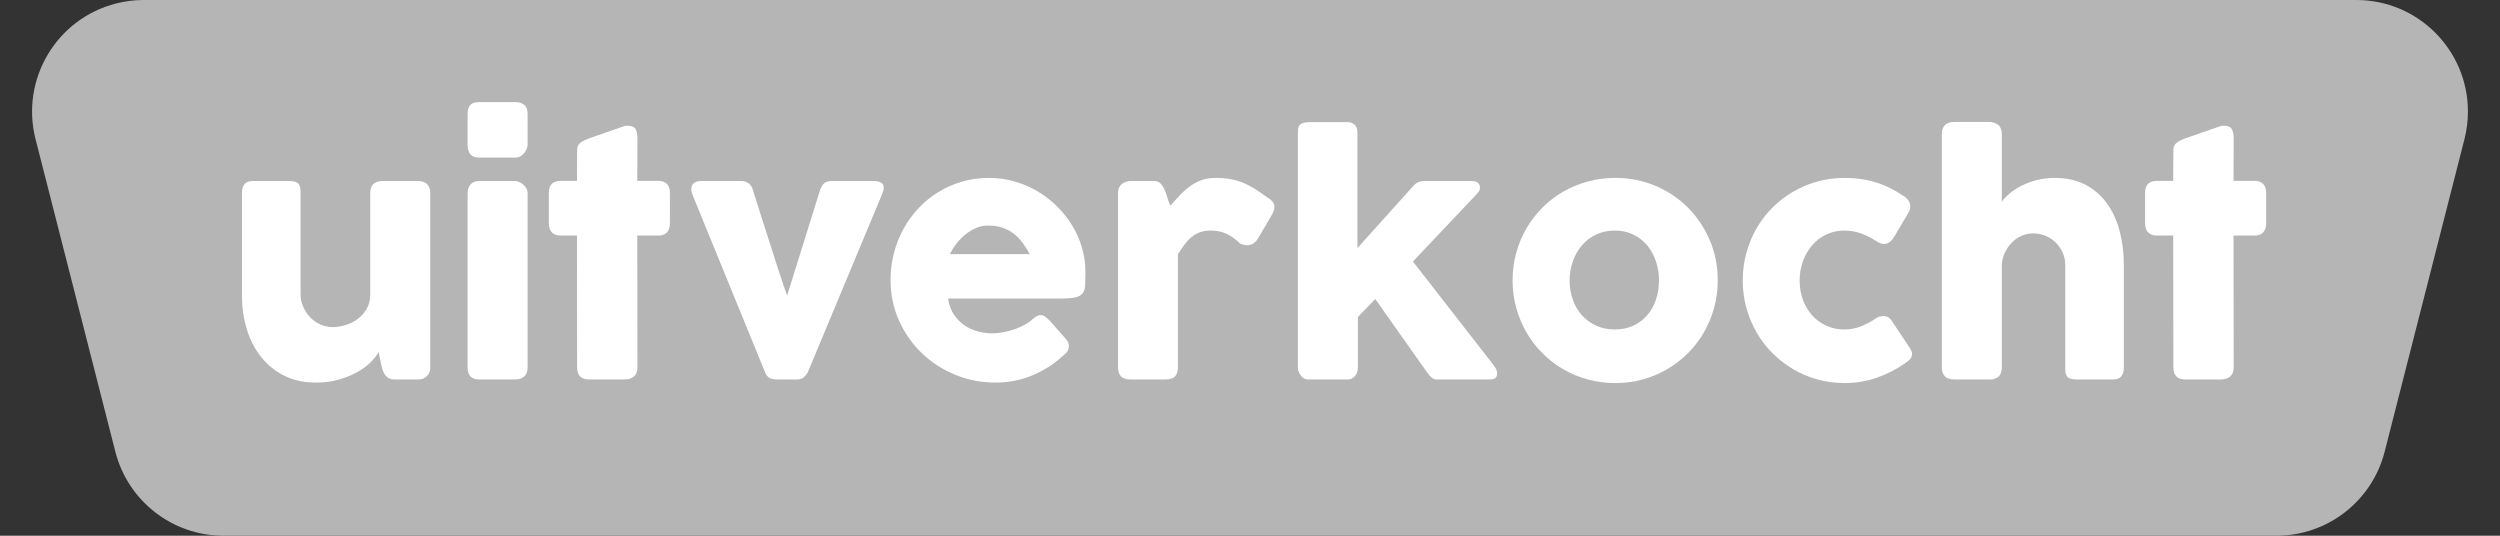
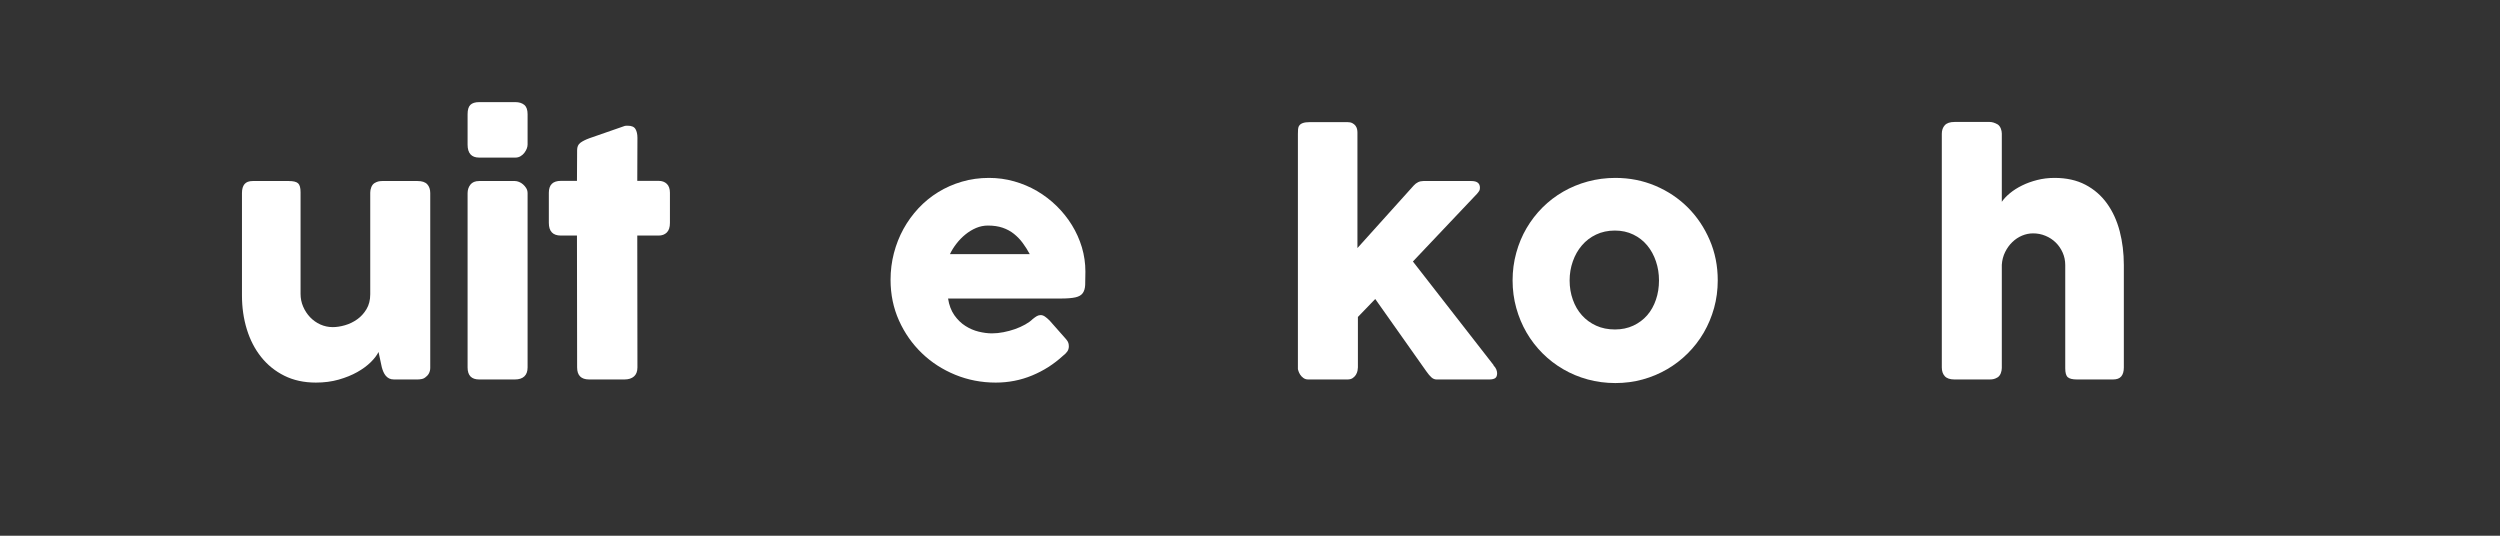
<svg xmlns="http://www.w3.org/2000/svg" width="112px" height="24px" viewBox="0 0 112 24" version="1.1">
  <rect x="0" y="0" width="112" height="24" fill="#333333" stroke="none" />
  <title>Group 13 Copy 3</title>
  <g id="💻Webshop" stroke="none" stroke-width="1" fill="none" fill-rule="evenodd">
    <g id="Producten-archief" transform="translate(-410, -1156)">
      <g id="Group-13-Copy-3" transform="translate(410, 1156)">
-         <path d="M6.437,0 L105.563,0 C108.324,6.85064563e-15 110.563,2.239 110.563,5 C110.563,5.417 110.51,5.833 110.407,6.237 L106.832,20.237 C106.266,22.451 104.272,24 101.987,24 L10.013,24 C7.728,24 5.734,22.451 5.168,20.237 L1.593,6.237 C0.91,3.562 2.525,0.839 5.2,0.155 C5.604,0.052 6.02,7.66520311e-17 6.437,0 Z" id="Rectangle-Copy-17" fill="#B5B5B5" />
        <g id="uitverkocht" transform="translate(10.84, 4.575)" fill="#FFFFFF" fill-rule="nonzero">
          <path d="M8.253,12.306 C8.192,12.357 8.128,12.39 8.06,12.404 C7.993,12.418 7.929,12.425 7.868,12.425 L6.811,12.425 C6.727,12.425 6.655,12.41 6.594,12.38 C6.533,12.349 6.482,12.308 6.44,12.257 C6.398,12.206 6.363,12.147 6.335,12.082 C6.307,12.017 6.284,11.949 6.265,11.879 L6.118,11.193 C6.048,11.338 5.931,11.491 5.768,11.652 C5.605,11.812 5.403,11.961 5.162,12.096 C4.922,12.231 4.646,12.343 4.333,12.432 C4.02,12.521 3.68,12.565 3.311,12.565 C2.779,12.565 2.308,12.462 1.897,12.257 C1.486,12.052 1.14,11.772 0.858,11.417 C0.575,11.062 0.362,10.648 0.217,10.175 C0.072,9.701 0,9.196 0,8.659 L0,4.074 C0,3.897 0.038,3.763 0.116,3.671 C0.193,3.58 0.315,3.535 0.483,3.535 L2.1,3.535 C2.301,3.535 2.438,3.569 2.513,3.636 C2.588,3.704 2.625,3.836 2.625,4.032 L2.625,8.589 C2.625,8.79 2.663,8.98 2.74,9.159 C2.817,9.339 2.921,9.498 3.052,9.636 C3.183,9.773 3.336,9.882 3.51,9.961 C3.686,10.04 3.871,10.08 4.067,10.08 C4.235,10.08 4.417,10.052 4.613,9.996 C4.809,9.94 4.991,9.852 5.159,9.733 C5.327,9.614 5.467,9.462 5.579,9.275 C5.691,9.088 5.747,8.864 5.747,8.603 L5.747,4.053 C5.747,3.974 5.762,3.894 5.793,3.815 C5.823,3.736 5.868,3.675 5.929,3.633 C5.99,3.596 6.047,3.57 6.101,3.556 C6.154,3.542 6.216,3.535 6.286,3.535 L7.868,3.535 C8.069,3.535 8.213,3.584 8.302,3.682 C8.391,3.78 8.435,3.911 8.435,4.074 L8.435,11.907 C8.435,11.996 8.415,12.077 8.376,12.152 C8.336,12.227 8.281,12.285 8.211,12.327 L8.253,12.306 Z" id="Path" />
          <path d="M10.108,4.081 C10.108,3.932 10.15,3.803 10.234,3.696 C10.318,3.589 10.449,3.535 10.626,3.535 L12.229,3.535 C12.285,3.535 12.346,3.548 12.411,3.574 C12.476,3.599 12.537,3.636 12.593,3.686 C12.649,3.735 12.697,3.792 12.736,3.857 C12.776,3.922 12.796,3.997 12.796,4.081 L12.796,11.886 C12.796,12.063 12.747,12.197 12.649,12.289 C12.551,12.38 12.411,12.425 12.229,12.425 L10.626,12.425 C10.281,12.425 10.108,12.245 10.108,11.886 L10.108,4.081 Z M10.108,0.539 C10.108,0.343 10.15,0.204 10.234,0.122 C10.318,0.041 10.449,0 10.626,0 L12.25,0 C12.413,0 12.545,0.041 12.646,0.122 C12.746,0.204 12.796,0.343 12.796,0.539 L12.796,1.904 C12.796,1.96 12.783,2.021 12.758,2.086 C12.732,2.151 12.696,2.214 12.649,2.275 C12.602,2.336 12.545,2.386 12.477,2.425 C12.41,2.465 12.334,2.485 12.25,2.485 L10.626,2.485 C10.281,2.485 10.108,2.291 10.108,1.904 L10.108,0.539 Z" id="Shape" />
          <path d="M15.015,2.149 C15.015,2.004 15.063,1.896 15.159,1.823 C15.254,1.751 15.391,1.682 15.568,1.617 L17.157,1.064 C17.18,1.059 17.203,1.057 17.224,1.057 C17.244,1.057 17.264,1.057 17.283,1.057 C17.456,1.057 17.571,1.107 17.63,1.208 C17.688,1.308 17.717,1.44 17.717,1.603 L17.71,3.528 L18.669,3.528 C18.818,3.528 18.94,3.572 19.033,3.661 C19.126,3.75 19.173,3.883 19.173,4.06 L19.173,5.411 C19.173,5.607 19.126,5.75 19.033,5.841 C18.94,5.933 18.818,5.978 18.669,5.978 L17.71,5.978 L17.717,11.886 C17.717,12.063 17.666,12.197 17.563,12.289 C17.46,12.38 17.318,12.425 17.136,12.425 L15.554,12.425 C15.195,12.425 15.015,12.245 15.015,11.886 L15.008,5.978 L14.287,5.978 C13.928,5.978 13.748,5.789 13.748,5.411 L13.748,4.06 C13.748,3.705 13.928,3.528 14.287,3.528 L15.008,3.528 L15.015,2.149 Z" id="Path" />
-           <path d="M20.216,4.228 C20.123,4.037 20.105,3.873 20.163,3.738 C20.222,3.603 20.361,3.535 20.58,3.535 L22.372,3.535 C22.493,3.535 22.599,3.568 22.691,3.633 C22.782,3.698 22.846,3.792 22.883,3.913 C22.962,4.16 23.05,4.438 23.145,4.746 C23.241,5.054 23.341,5.37 23.447,5.694 C23.552,6.019 23.655,6.341 23.758,6.66 C23.861,6.98 23.955,7.274 24.041,7.543 C24.128,7.811 24.205,8.044 24.273,8.242 C24.34,8.441 24.39,8.582 24.423,8.666 L25.907,3.913 C25.968,3.764 26.037,3.663 26.113,3.612 C26.191,3.561 26.299,3.535 26.439,3.535 L28.28,3.535 C28.415,3.535 28.518,3.551 28.588,3.584 C28.658,3.617 28.705,3.661 28.728,3.717 C28.751,3.773 28.756,3.837 28.742,3.909 C28.728,3.982 28.705,4.058 28.672,4.137 L25.34,12.124 C25.289,12.208 25.228,12.279 25.158,12.338 C25.088,12.396 24.983,12.425 24.843,12.425 L24.01,12.425 C23.823,12.425 23.692,12.398 23.614,12.345 C23.538,12.291 23.48,12.217 23.443,12.124 L20.216,4.228 Z" id="Path" />
          <path d="M36.785,11.361 C36.374,11.739 35.912,12.034 35.399,12.246 C34.886,12.459 34.342,12.565 33.768,12.565 C33.129,12.565 32.524,12.448 31.955,12.215 C31.386,11.982 30.886,11.659 30.457,11.245 C30.028,10.832 29.687,10.346 29.435,9.786 C29.183,9.226 29.057,8.617 29.057,7.959 C29.057,7.548 29.107,7.151 29.207,6.766 C29.308,6.38 29.45,6.02 29.634,5.684 C29.819,5.348 30.043,5.039 30.306,4.756 C30.57,4.474 30.865,4.233 31.192,4.032 C31.519,3.831 31.873,3.675 32.256,3.563 C32.639,3.451 33.042,3.395 33.467,3.395 C33.854,3.395 34.23,3.446 34.594,3.549 C34.958,3.652 35.3,3.796 35.62,3.983 C35.939,4.17 36.232,4.394 36.498,4.655 C36.764,4.916 36.993,5.202 37.184,5.513 C37.375,5.823 37.523,6.154 37.629,6.506 C37.733,6.859 37.786,7.222 37.786,7.595 C37.786,7.838 37.782,8.036 37.776,8.19 C37.769,8.344 37.732,8.466 37.667,8.557 C37.602,8.649 37.493,8.711 37.342,8.746 C37.19,8.781 36.967,8.799 36.673,8.799 L31.633,8.799 C31.68,9.098 31.774,9.347 31.916,9.548 C32.059,9.749 32.223,9.909 32.41,10.027 C32.597,10.146 32.795,10.232 33.005,10.283 C33.215,10.334 33.413,10.36 33.6,10.36 C33.768,10.36 33.941,10.342 34.118,10.307 C34.295,10.273 34.467,10.226 34.633,10.168 C34.798,10.109 34.95,10.041 35.087,9.964 C35.225,9.887 35.336,9.807 35.42,9.723 C35.495,9.662 35.559,9.617 35.612,9.586 C35.666,9.556 35.723,9.541 35.784,9.541 C35.845,9.541 35.907,9.562 35.969,9.604 C36.032,9.646 36.104,9.707 36.183,9.786 L36.925,10.626 C36.976,10.687 37.009,10.742 37.023,10.79 C37.037,10.839 37.044,10.89 37.044,10.941 C37.044,11.034 37.018,11.115 36.967,11.182 C36.916,11.25 36.855,11.31 36.785,11.361 Z M33.418,5.53 C33.236,5.53 33.06,5.566 32.889,5.638 C32.719,5.711 32.559,5.808 32.41,5.929 C32.261,6.05 32.127,6.188 32.008,6.342 C31.889,6.496 31.792,6.652 31.717,6.811 L35.294,6.811 C35.196,6.629 35.09,6.461 34.975,6.307 C34.861,6.153 34.73,6.018 34.584,5.901 C34.437,5.784 34.269,5.693 34.08,5.628 C33.891,5.563 33.67,5.53 33.418,5.53 Z" id="Shape" />
-           <path d="M39.249,4.053 C39.249,3.964 39.265,3.887 39.298,3.822 C39.331,3.757 39.374,3.703 39.428,3.661 C39.481,3.619 39.542,3.587 39.609,3.567 C39.677,3.546 39.744,3.535 39.809,3.535 L40.866,3.535 C40.983,3.535 41.076,3.57 41.146,3.64 C41.216,3.71 41.276,3.799 41.325,3.906 C41.373,4.013 41.417,4.132 41.454,4.263 C41.491,4.394 41.536,4.52 41.587,4.641 C41.727,4.487 41.866,4.335 42.004,4.186 C42.141,4.037 42.289,3.904 42.448,3.787 C42.607,3.67 42.781,3.576 42.969,3.503 C43.158,3.431 43.374,3.395 43.617,3.395 C43.869,3.395 44.094,3.414 44.292,3.451 C44.491,3.488 44.679,3.543 44.856,3.615 C45.033,3.688 45.209,3.78 45.385,3.892 C45.559,4.004 45.75,4.135 45.955,4.284 C46.156,4.401 46.256,4.538 46.256,4.697 C46.256,4.8 46.216,4.919 46.137,5.054 L45.5,6.139 C45.374,6.321 45.218,6.412 45.031,6.412 C44.938,6.412 44.833,6.386 44.716,6.335 C44.515,6.139 44.311,5.993 44.103,5.897 C43.896,5.802 43.659,5.754 43.393,5.754 C43.211,5.754 43.051,5.78 42.913,5.831 C42.776,5.882 42.651,5.955 42.539,6.048 C42.427,6.141 42.322,6.253 42.224,6.384 C42.126,6.515 42.028,6.659 41.93,6.818 L41.93,11.886 C41.93,12.063 41.887,12.197 41.8,12.289 C41.714,12.38 41.571,12.425 41.37,12.425 L39.795,12.425 C39.431,12.425 39.249,12.245 39.249,11.886 L39.249,4.053 Z" id="Path" />
          <path d="M47.306,1.428 C47.306,1.349 47.308,1.276 47.313,1.211 C47.318,1.146 47.337,1.09 47.373,1.043 C47.407,0.996 47.462,0.96 47.537,0.934 C47.612,0.909 47.717,0.896 47.852,0.896 L49.525,0.896 C49.614,0.896 49.687,0.911 49.745,0.942 C49.804,0.972 49.85,1.01 49.886,1.057 C49.92,1.104 49.944,1.154 49.956,1.208 C49.967,1.261 49.973,1.311 49.973,1.358 L49.973,6.538 L52.493,3.738 C52.614,3.603 52.759,3.535 52.927,3.535 L55.076,3.535 C55.333,3.535 55.461,3.635 55.461,3.836 C55.461,3.887 55.453,3.929 55.437,3.962 C55.42,3.995 55.386,4.041 55.335,4.102 L52.458,7.14 L56.077,11.788 L56.063,11.788 C56.124,11.849 56.167,11.911 56.193,11.973 C56.218,12.037 56.231,12.094 56.231,12.145 C56.231,12.252 56.202,12.326 56.144,12.366 C56.085,12.405 55.998,12.425 55.881,12.425 L53.515,12.425 C53.436,12.425 53.361,12.395 53.291,12.334 C53.221,12.273 53.144,12.182 53.06,12.061 L50.771,8.82 L49.994,9.625 L49.994,11.886 C49.994,11.923 49.988,11.972 49.977,12.033 C49.965,12.094 49.941,12.153 49.907,12.211 C49.871,12.27 49.824,12.32 49.763,12.362 C49.702,12.404 49.623,12.425 49.525,12.425 L47.768,12.425 C47.684,12.425 47.612,12.403 47.551,12.358 C47.49,12.314 47.443,12.264 47.407,12.208 C47.373,12.152 47.347,12.1 47.331,12.05 C47.314,12.002 47.306,11.972 47.306,11.963 L47.306,1.428 Z" id="Path" />
          <path d="M56.924,7.987 C56.924,7.558 56.979,7.145 57.089,6.748 C57.198,6.351 57.352,5.984 57.55,5.646 C57.749,5.307 57.987,4.999 58.264,4.721 C58.542,4.444 58.851,4.207 59.192,4.011 C59.533,3.815 59.9,3.663 60.294,3.556 C60.689,3.449 61.101,3.395 61.53,3.395 C62.165,3.395 62.761,3.513 63.319,3.748 C63.876,3.984 64.362,4.309 64.775,4.721 C65.188,5.135 65.514,5.62 65.754,6.178 C65.995,6.735 66.115,7.338 66.115,7.987 C66.115,8.416 66.06,8.828 65.951,9.223 C65.841,9.617 65.687,9.984 65.489,10.325 C65.29,10.666 65.052,10.975 64.775,11.252 C64.497,11.53 64.188,11.768 63.847,11.966 C63.506,12.165 63.141,12.318 62.752,12.425 C62.362,12.532 61.955,12.586 61.53,12.586 C61.101,12.586 60.689,12.532 60.294,12.425 C59.9,12.318 59.533,12.165 59.192,11.966 C58.851,11.768 58.542,11.53 58.264,11.252 C57.987,10.975 57.749,10.666 57.55,10.325 C57.352,9.984 57.198,9.617 57.089,9.223 C56.979,8.828 56.924,8.416 56.924,7.987 Z M59.479,7.987 C59.479,8.295 59.527,8.583 59.623,8.851 C59.718,9.12 59.853,9.352 60.029,9.548 C60.203,9.744 60.416,9.899 60.666,10.014 C60.915,10.128 61.196,10.185 61.509,10.185 C61.812,10.185 62.087,10.128 62.331,10.014 C62.577,9.899 62.784,9.744 62.955,9.548 C63.125,9.352 63.255,9.12 63.346,8.851 C63.438,8.583 63.483,8.295 63.483,7.987 C63.483,7.688 63.438,7.404 63.346,7.133 C63.255,6.862 63.125,6.624 62.955,6.419 C62.784,6.214 62.577,6.051 62.331,5.933 C62.087,5.814 61.812,5.754 61.509,5.754 C61.196,5.754 60.915,5.814 60.666,5.933 C60.416,6.051 60.203,6.214 60.029,6.419 C59.853,6.624 59.718,6.862 59.623,7.133 C59.527,7.404 59.479,7.688 59.479,7.987 Z" id="Shape" />
-           <path d="M73.199,9.688 C73.264,9.641 73.326,9.612 73.385,9.601 C73.443,9.589 73.488,9.583 73.521,9.583 C73.6,9.583 73.673,9.599 73.738,9.632 C73.803,9.665 73.871,9.735 73.941,9.842 L74.725,11.025 C74.748,11.062 74.77,11.104 74.791,11.151 C74.812,11.198 74.823,11.235 74.823,11.263 C74.823,11.37 74.789,11.458 74.722,11.525 C74.654,11.593 74.58,11.653 74.501,11.704 C74.118,11.97 73.7,12.184 73.245,12.345 C72.79,12.505 72.308,12.586 71.799,12.586 C71.379,12.586 70.974,12.532 70.585,12.425 C70.195,12.318 69.832,12.165 69.496,11.966 C69.16,11.768 68.852,11.53 68.572,11.252 C68.292,10.975 68.054,10.666 67.858,10.325 C67.662,9.984 67.509,9.617 67.4,9.223 C67.29,8.828 67.235,8.416 67.235,7.987 C67.235,7.558 67.29,7.145 67.4,6.748 C67.509,6.351 67.662,5.984 67.858,5.646 C68.054,5.307 68.292,4.999 68.572,4.721 C68.852,4.444 69.16,4.207 69.496,4.011 C69.832,3.815 70.195,3.663 70.585,3.556 C70.974,3.449 71.379,3.395 71.799,3.395 C72.308,3.395 72.778,3.463 73.21,3.598 C73.641,3.733 74.046,3.934 74.424,4.2 L74.403,4.179 C74.506,4.24 74.587,4.311 74.648,4.393 C74.709,4.474 74.739,4.576 74.739,4.697 C74.739,4.781 74.711,4.867 74.655,4.956 L74.032,6.013 C73.901,6.242 73.743,6.356 73.556,6.356 C73.514,6.356 73.463,6.346 73.402,6.324 C73.341,6.303 73.274,6.267 73.199,6.216 C72.994,6.081 72.773,5.97 72.537,5.883 C72.302,5.797 72.051,5.754 71.785,5.754 C71.491,5.754 71.22,5.814 70.973,5.933 C70.726,6.051 70.514,6.214 70.34,6.419 C70.165,6.624 70.028,6.862 69.93,7.133 C69.832,7.404 69.783,7.688 69.783,7.987 C69.783,8.295 69.832,8.583 69.93,8.851 C70.028,9.12 70.165,9.352 70.34,9.548 C70.514,9.744 70.726,9.899 70.973,10.014 C71.22,10.128 71.491,10.185 71.785,10.185 C72.051,10.185 72.301,10.138 72.534,10.045 C72.767,9.952 72.989,9.833 73.199,9.688 Z" id="Path" />
          <path d="M78.841,4.466 C78.93,4.335 79.052,4.206 79.209,4.077 C79.365,3.949 79.544,3.835 79.748,3.735 C79.951,3.634 80.176,3.553 80.423,3.49 C80.67,3.426 80.932,3.395 81.207,3.395 C81.739,3.395 82.2,3.498 82.59,3.703 C82.979,3.908 83.301,4.188 83.555,4.543 C83.81,4.898 83.999,5.312 84.123,5.785 C84.246,6.259 84.308,6.764 84.308,7.301 L84.308,11.886 C84.308,12.063 84.269,12.197 84.192,12.289 C84.115,12.38 83.993,12.425 83.825,12.425 L82.208,12.425 C82.007,12.425 81.87,12.391 81.795,12.323 C81.72,12.256 81.683,12.124 81.683,11.928 L81.683,7.301 C81.683,7.1 81.644,6.914 81.567,6.741 C81.49,6.568 81.387,6.418 81.256,6.29 C81.125,6.161 80.972,6.061 80.797,5.989 C80.623,5.916 80.437,5.88 80.241,5.88 C80.073,5.88 79.909,5.914 79.748,5.981 C79.587,6.049 79.442,6.145 79.314,6.269 C79.185,6.392 79.078,6.54 78.992,6.713 C78.905,6.886 78.855,7.077 78.841,7.287 L78.841,11.907 C78.841,11.986 78.826,12.066 78.796,12.145 C78.765,12.224 78.72,12.285 78.659,12.327 C78.598,12.364 78.541,12.39 78.487,12.404 C78.434,12.418 78.372,12.425 78.302,12.425 L76.72,12.425 C76.519,12.425 76.375,12.376 76.286,12.278 C76.197,12.18 76.153,12.049 76.153,11.886 L76.153,6.188 L76.153,6.139 L76.153,4.053 L76.153,4.018 L76.153,1.421 C76.153,1.262 76.197,1.134 76.286,1.036 C76.375,0.938 76.519,0.889 76.72,0.889 L78.302,0.889 C78.409,0.889 78.528,0.926 78.659,1.001 C78.72,1.043 78.765,1.104 78.796,1.183 C78.826,1.262 78.841,1.337 78.841,1.407 L78.841,4.466 Z" id="Path" />
-           <path d="M86.527,2.149 C86.527,2.004 86.575,1.896 86.671,1.823 C86.766,1.751 86.903,1.682 87.08,1.617 L88.669,1.064 C88.692,1.059 88.715,1.057 88.736,1.057 C88.757,1.057 88.776,1.057 88.795,1.057 C88.968,1.057 89.083,1.107 89.141,1.208 C89.2,1.308 89.229,1.44 89.229,1.603 L89.222,3.528 L90.181,3.528 C90.33,3.528 90.452,3.572 90.545,3.661 C90.638,3.75 90.685,3.883 90.685,4.06 L90.685,5.411 C90.685,5.607 90.638,5.75 90.545,5.841 C90.452,5.933 90.33,5.978 90.181,5.978 L89.222,5.978 L89.229,11.886 C89.229,12.063 89.178,12.197 89.075,12.289 C88.972,12.38 88.83,12.425 88.648,12.425 L87.066,12.425 C86.707,12.425 86.527,12.245 86.527,11.886 L86.52,5.978 L85.799,5.978 C85.44,5.978 85.26,5.789 85.26,5.411 L85.26,4.06 C85.26,3.705 85.44,3.528 85.799,3.528 L86.52,3.528 L86.527,2.149 Z" id="Path" />
        </g>
      </g>
    </g>
  </g>
</svg>